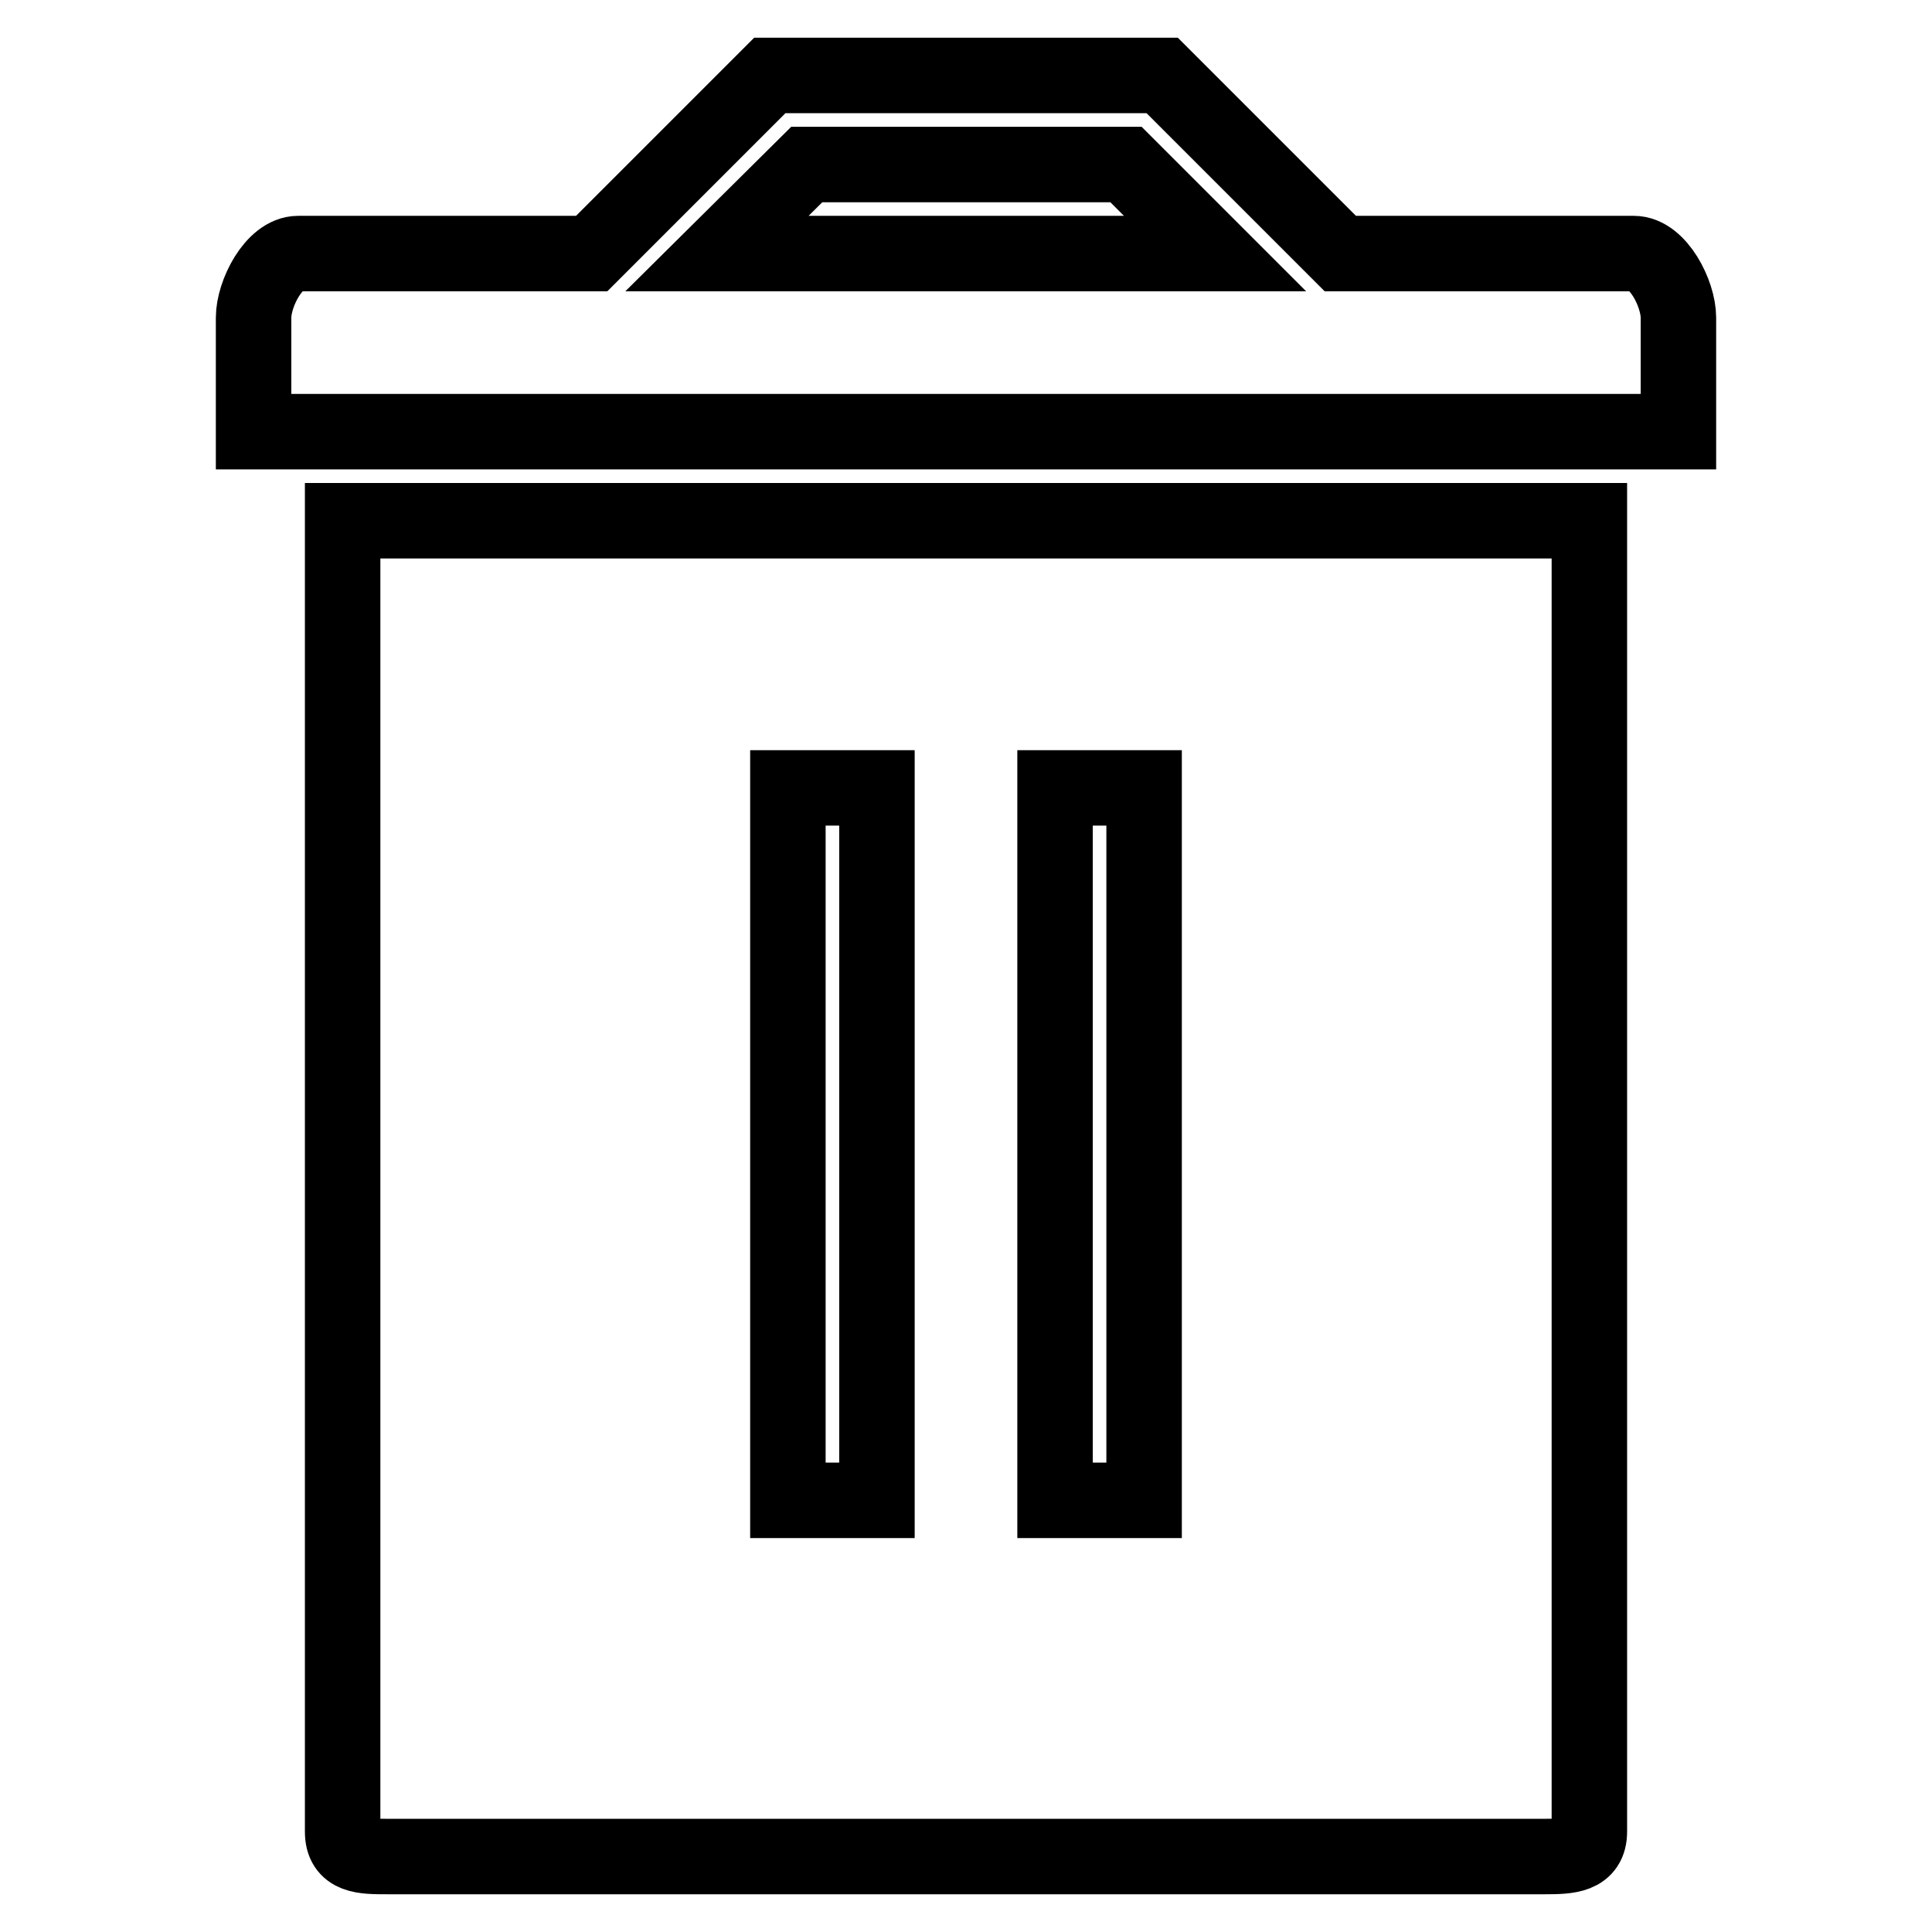
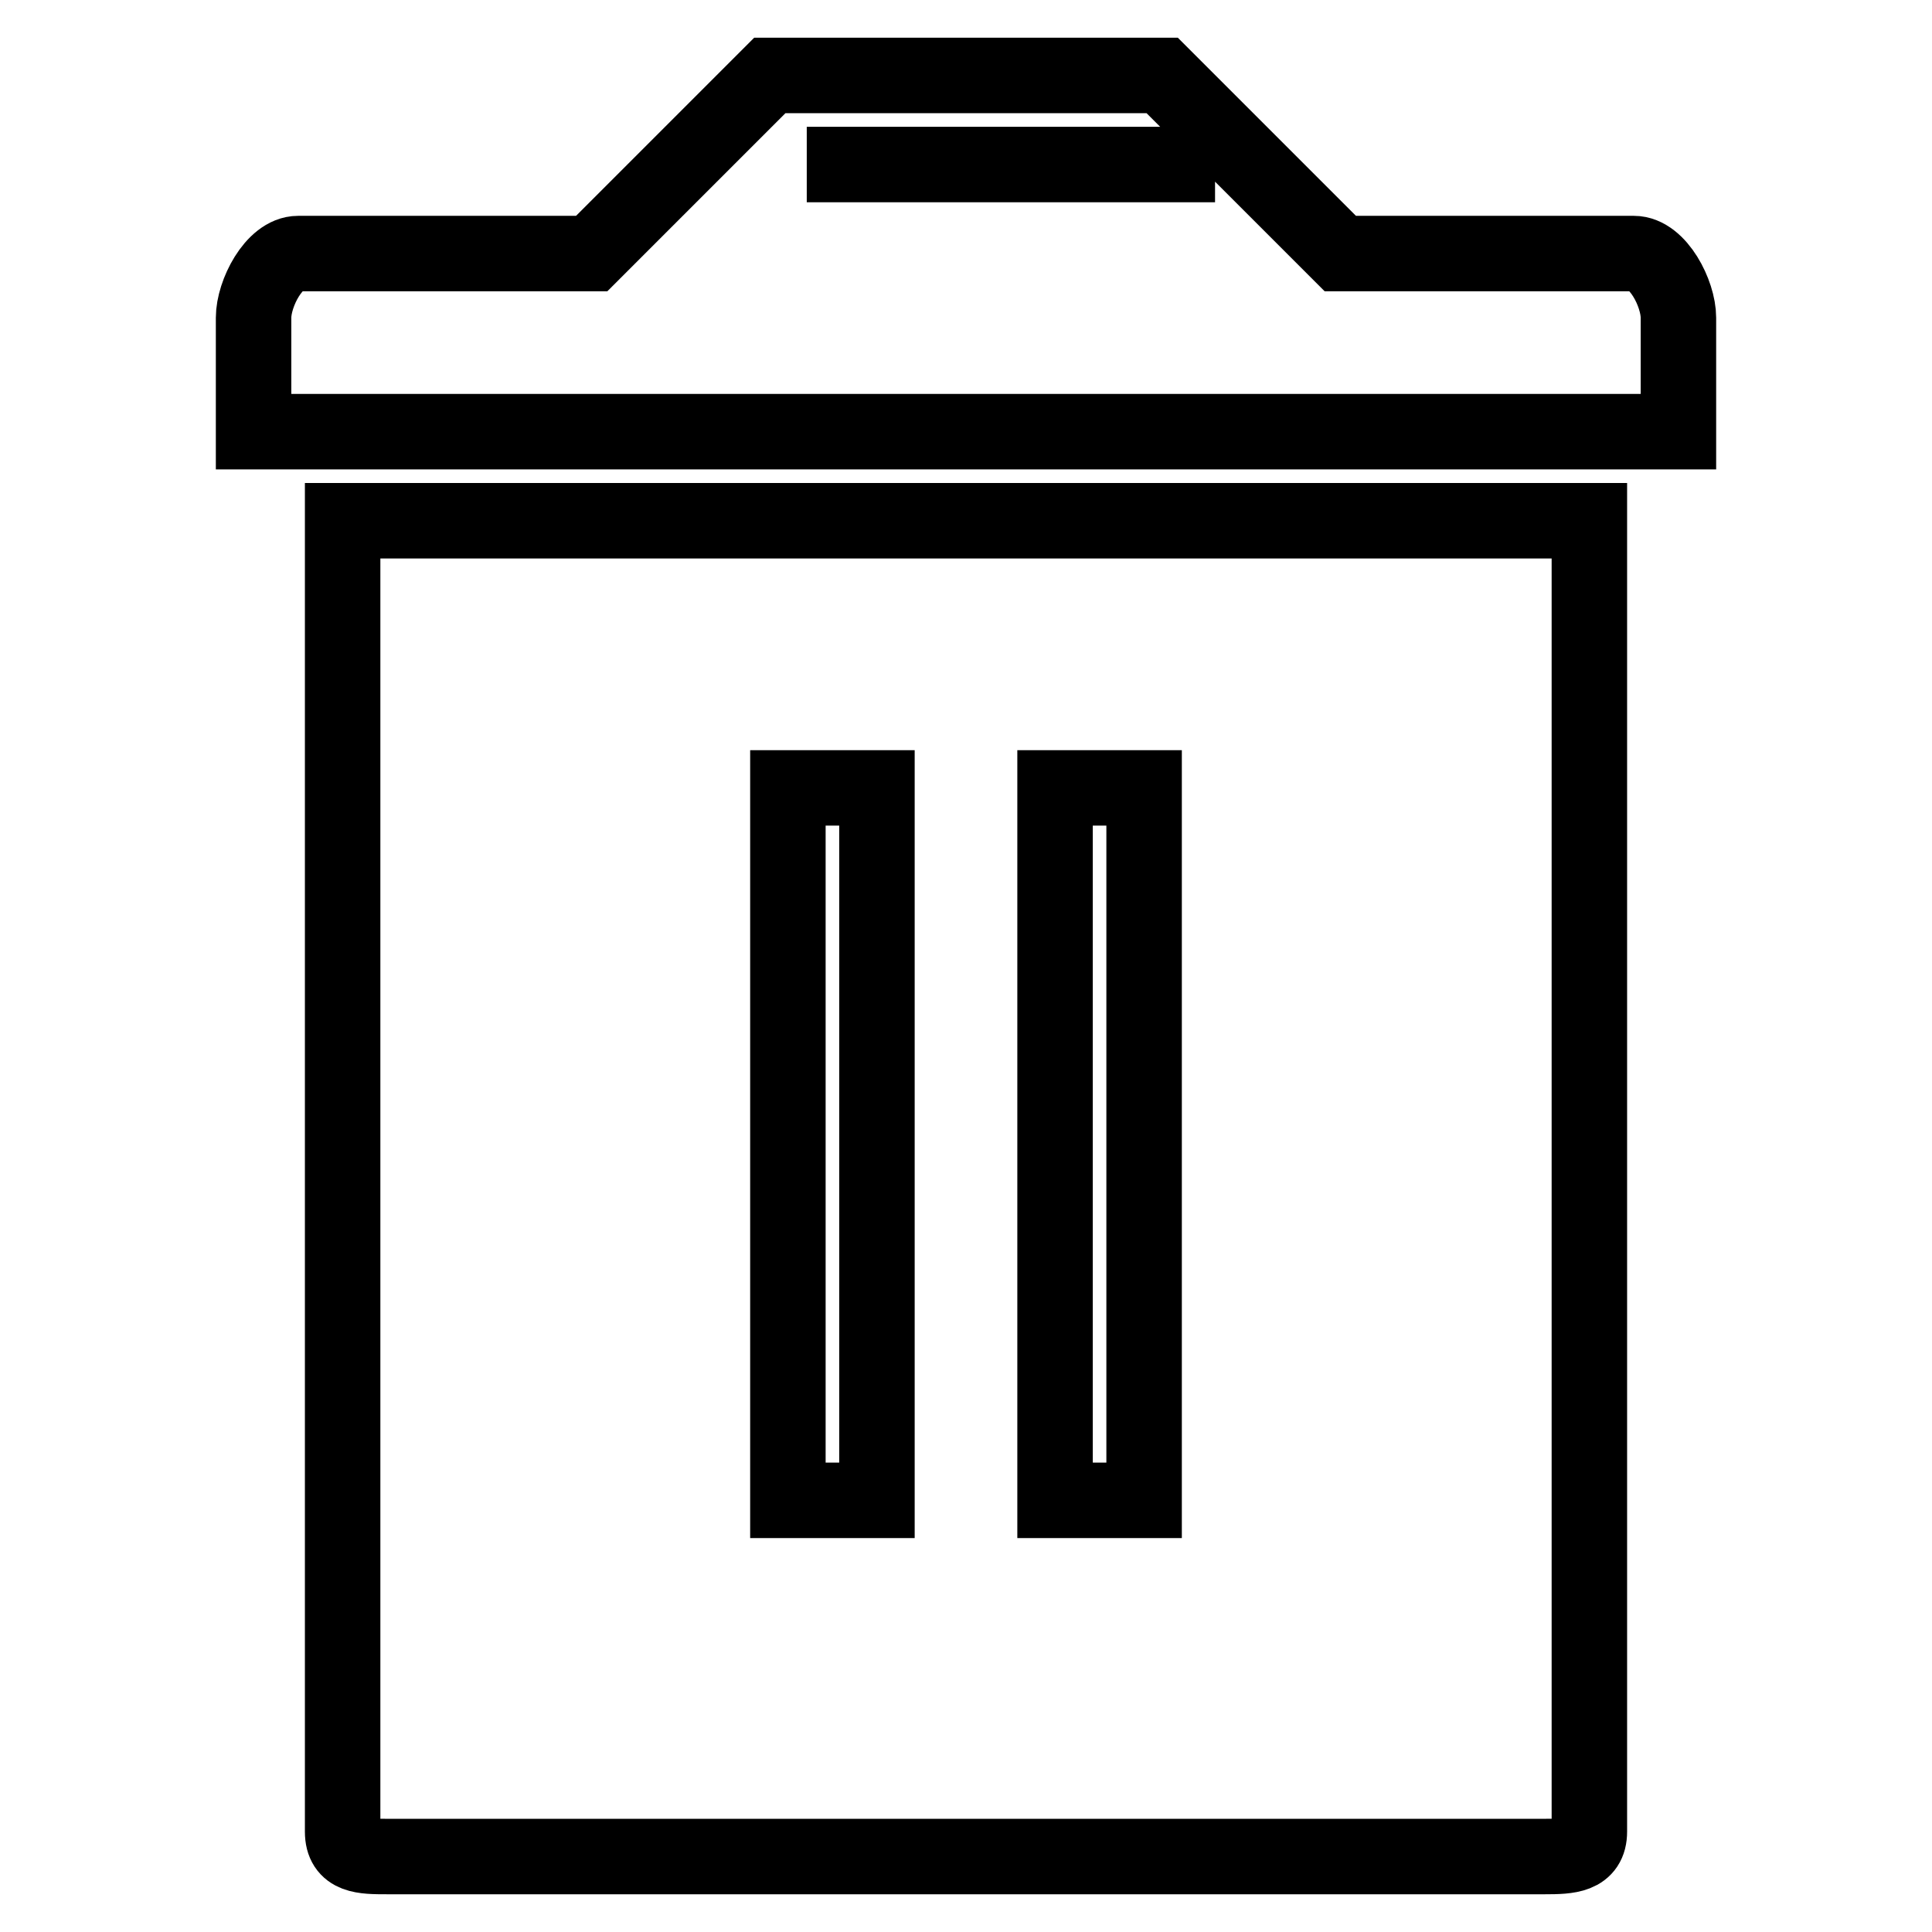
<svg xmlns="http://www.w3.org/2000/svg" version="1.1" x="0px" y="0px" viewBox="0 0 256 256" enable-background="new 0 0 256 256" xml:space="preserve">
  <g>
-     <path stroke-width="10" fill-opacity="0" stroke="#000000" d="M33.6,57.2V42.1c0-3.2,2.7-8.5,5.9-8.5h38.9L102,10H154l23.6,23.6h38.9c3.2,0,5.9,5.3,5.9,8.5v15.1H33.6z  M149.2,21.8h-42.3L95,33.6H161L149.2,21.8L149.2,21.8z M210.6,242.7c0,3.2-2.7,3.3-5.9,3.3H51.3c-3.2,0-5.9,0-5.9-3.3V69h165.2 V242.7L210.6,242.7z M116.2,104.4h-11.8v94.4h11.8V104.4z M151.6,104.4h-11.8v94.4h11.8V104.4z" />
+     <path stroke-width="10" fill-opacity="0" stroke="#000000" d="M33.6,57.2V42.1c0-3.2,2.7-8.5,5.9-8.5h38.9L102,10H154l23.6,23.6h38.9c3.2,0,5.9,5.3,5.9,8.5v15.1H33.6z  M149.2,21.8h-42.3H161L149.2,21.8L149.2,21.8z M210.6,242.7c0,3.2-2.7,3.3-5.9,3.3H51.3c-3.2,0-5.9,0-5.9-3.3V69h165.2 V242.7L210.6,242.7z M116.2,104.4h-11.8v94.4h11.8V104.4z M151.6,104.4h-11.8v94.4h11.8V104.4z" />
  </g>
</svg>